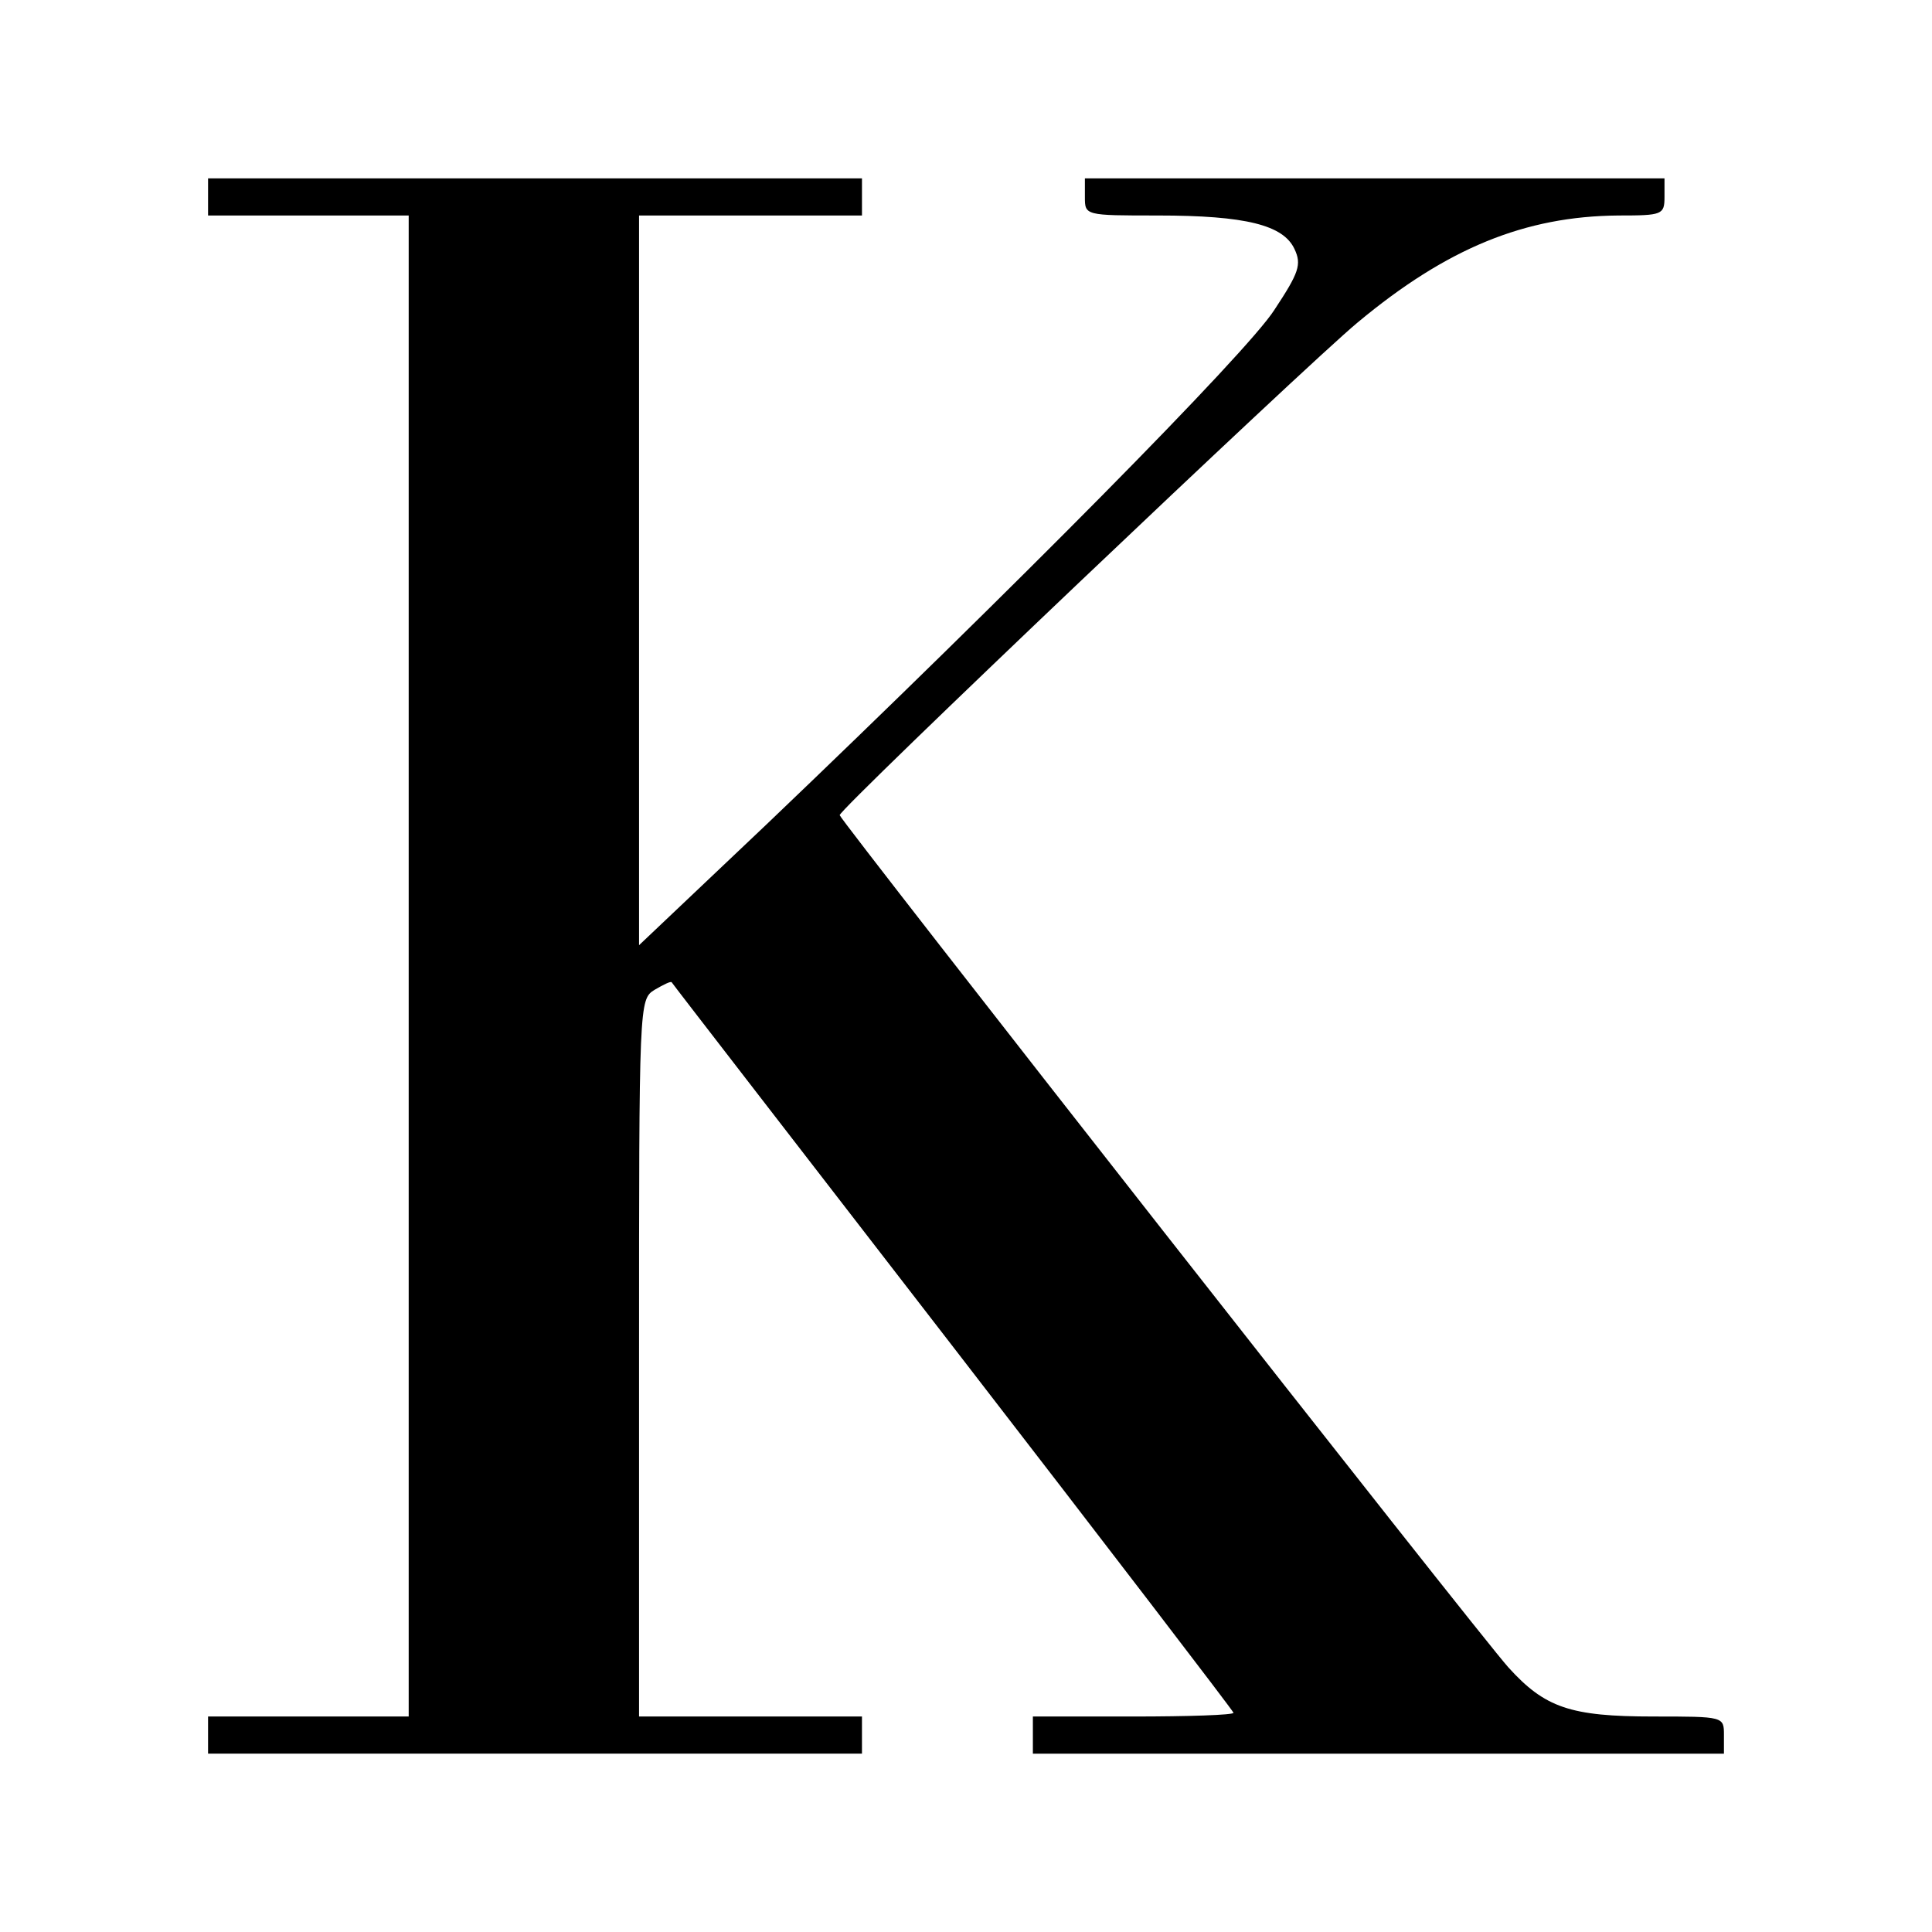
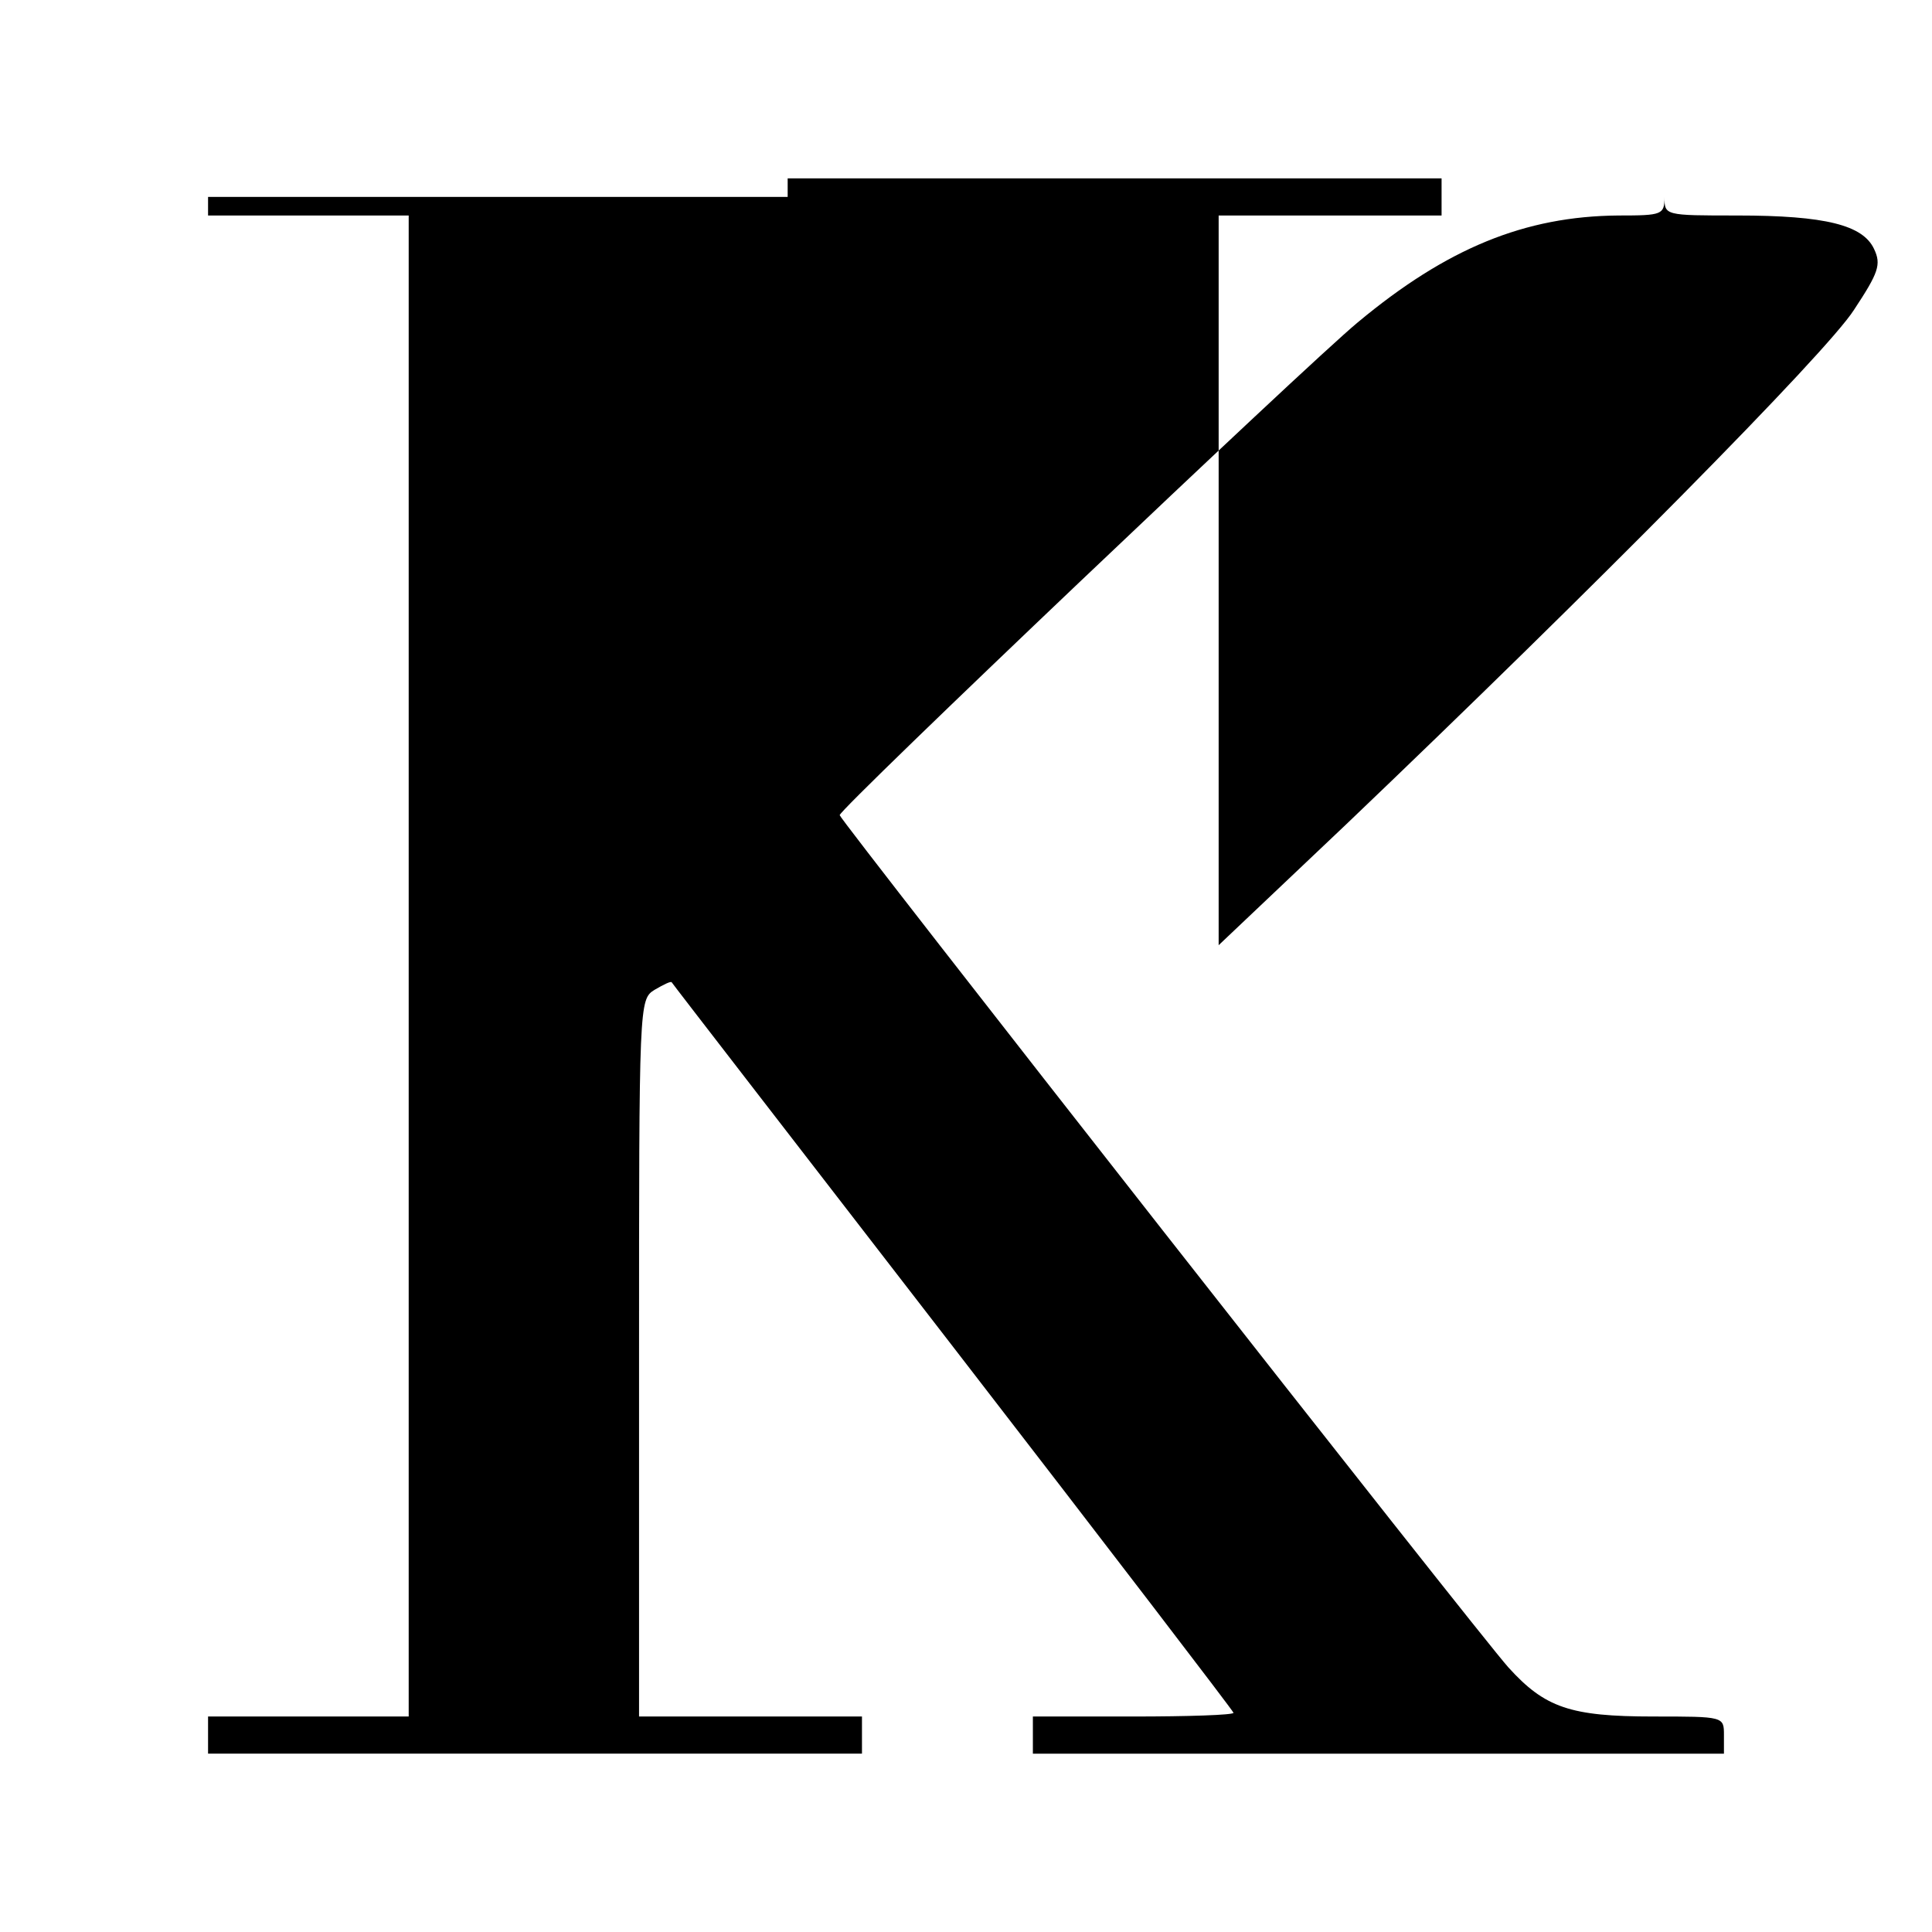
<svg xmlns="http://www.w3.org/2000/svg" version="1.0" width="260pt" height="260pt" viewBox="0 0 260 260" preserveAspectRatio="xMidYMid meet">
  <g transform="translate(0,260) scale(0.1,-0.1)" fill="#000000" stroke="none">
-     <path d="M280 2335 l0 -25 135 0 135 0 0 -1010 0 -1010 -135 0 -135 0 0 -25 0 -25 440 0 440 0 0 25 0 25 -150 0 -150 0 0 483 c0 479 0 482 21 495 12 7 22 12 23 10 1 -2 172 -223 379 -491 207 -268 377 -490 377 -492 0 -3 -61 -5 -135 -5 l-135 0 0 -25 0 -25 465 0 465 0 0 25 c0 25 0 25 -95 25 -112 0 -146 12 -195 66 -39 43 -900 1141 -900 1147 0 9 627 605 697 663 120 100 225 143 351 144 59 0 62 1 62 25 l0 25 -390 0 -390 0 0 -25 c0 -25 0 -25 98 -25 119 0 169 -13 184 -45 10 -21 6 -32 -27 -82 -37 -58 -353 -377 -683 -692 l-172 -163 0 491 0 491 150 0 150 0 0 25 0 25 -440 0 -440 0 0 -25z" />
+     <path d="M280 2335 l0 -25 135 0 135 0 0 -1010 0 -1010 -135 0 -135 0 0 -25 0 -25 440 0 440 0 0 25 0 25 -150 0 -150 0 0 483 c0 479 0 482 21 495 12 7 22 12 23 10 1 -2 172 -223 379 -491 207 -268 377 -490 377 -492 0 -3 -61 -5 -135 -5 l-135 0 0 -25 0 -25 465 0 465 0 0 25 c0 25 0 25 -95 25 -112 0 -146 12 -195 66 -39 43 -900 1141 -900 1147 0 9 627 605 697 663 120 100 225 143 351 144 59 0 62 1 62 25 c0 -25 0 -25 98 -25 119 0 169 -13 184 -45 10 -21 6 -32 -27 -82 -37 -58 -353 -377 -683 -692 l-172 -163 0 491 0 491 150 0 150 0 0 25 0 25 -440 0 -440 0 0 -25z" />
  </g>
</svg>